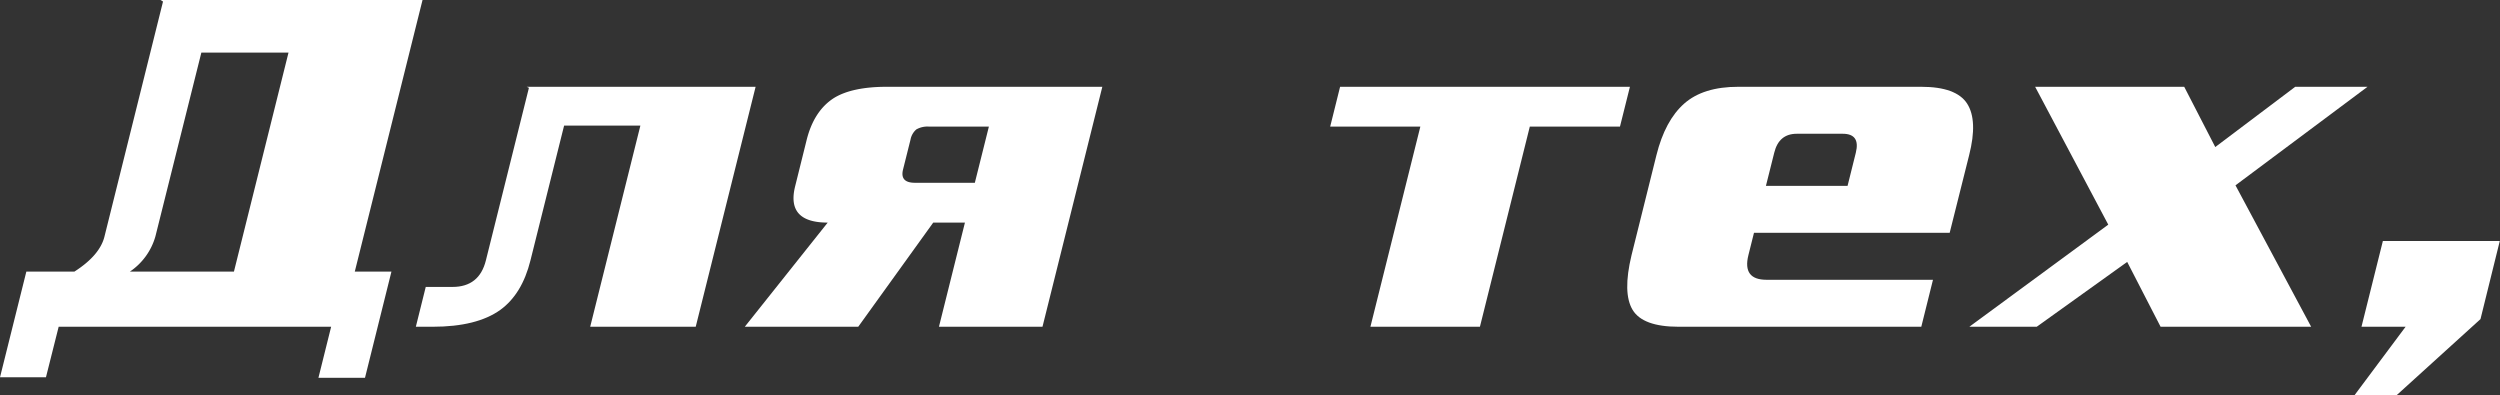
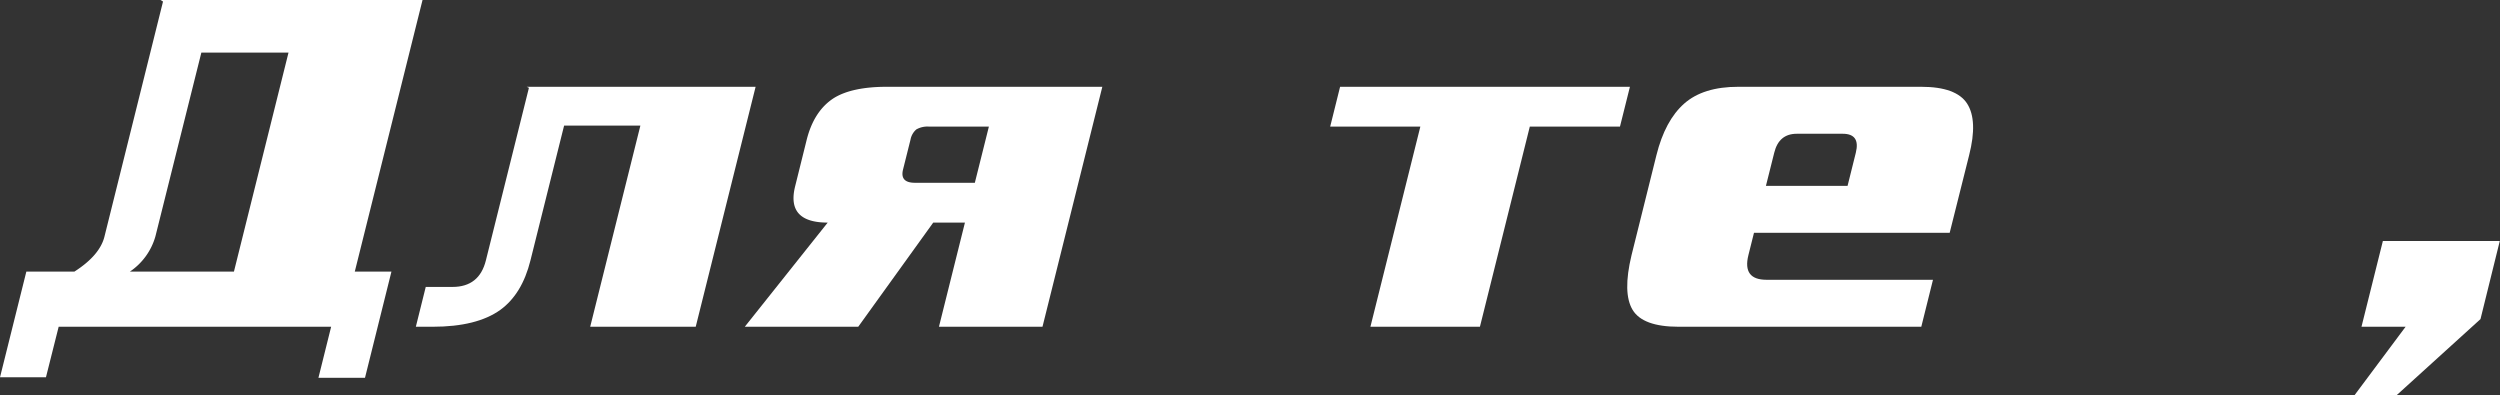
<svg xmlns="http://www.w3.org/2000/svg" viewBox="0 0 489.67 77.4">
  <rect x="0" y="0" width="489.67" height="77.4" fill="#333333" stroke="none" />
  <defs>
    <style>.cls-1{fill:#fff;}</style>
  </defs>
  <title>Ресурс 66</title>
  <g id="Слой_2" data-name="Слой 2">
    <g id="Слой_2-2" data-name="Слой 2">
      <path class="cls-1" d="M11.49,64,9,73.9H0L5.16,53.2h9.41q5-3.2,5.9-6.9L31.93.3l-.5-.3H82.76L69.49,53.2h7.18L71.49,74H62.37l2.49-10ZM45.82,53.2,56.51,10.3H39.44l-9,36a12.4,12.4,0,0,1-5,6.9Z" />
      <path class="cls-1" d="M110.49,24.6,103.9,51q-1.64,6.6-5.91,9.7Q93.39,64,84.75,64h-3.3l1.94-7.8h5.24q5.25,0,6.54-5.2l8.43-33.8-.44-.2H148L136.27,64H115.6l9.83-39.4Z" />
      <path class="cls-1" d="M162.12,43.6q-8.15,0-6.38-7.1L158,27.4q1.43-5.7,5.34-8.2Q166.91,17,173.7,17h42.21L204.19,64H183.91L189,43.6h-6.21L168.1,64H145.88Zm17.08-7.8h11.74l2.75-11H182a4.4,4.4,0,0,0-2.52.55,3.48,3.48,0,0,0-1.14,2l-1.45,5.8Q176.2,35.8,179.2,35.8Z" />
      <path class="cls-1" d="M317.3,24.8H299.64L289.87,64H268.42l9.78-39.2H260.54l1.94-7.8h56.77Z" />
      <path class="cls-1" d="M381.88,45.6H343.55l-1.1,4.4c-.79,3.2.39,4.8,3.56,4.8h32.6L376.32,64H328.78q-7,0-9-3.3T319.56,50l4.88-19.6q1.69-6.79,5.43-10.1T340.49,17H376.3q6.88,0,9,3.3t.39,10.1Zm-20-9.2,1.62-6.5q.91-3.7-2.57-3.7h-9q-3.5,0-4.41,3.7l-1.63,6.5Z" />
-       <path class="cls-1" d="M452.68,64H423.19l-6.54-12.7L398.93,64h-13.2l27.21-20L398.62,17h29.2l6.08,11.8L449.56,17h14.16L437.86,36.3Z" />
      <path class="cls-1" d="M485.85,62.5,469.43,77.4h-8.25l10-13.4h-8.64l4.19-16.8h22.9Z" />
    </g>
  </g>
</svg>